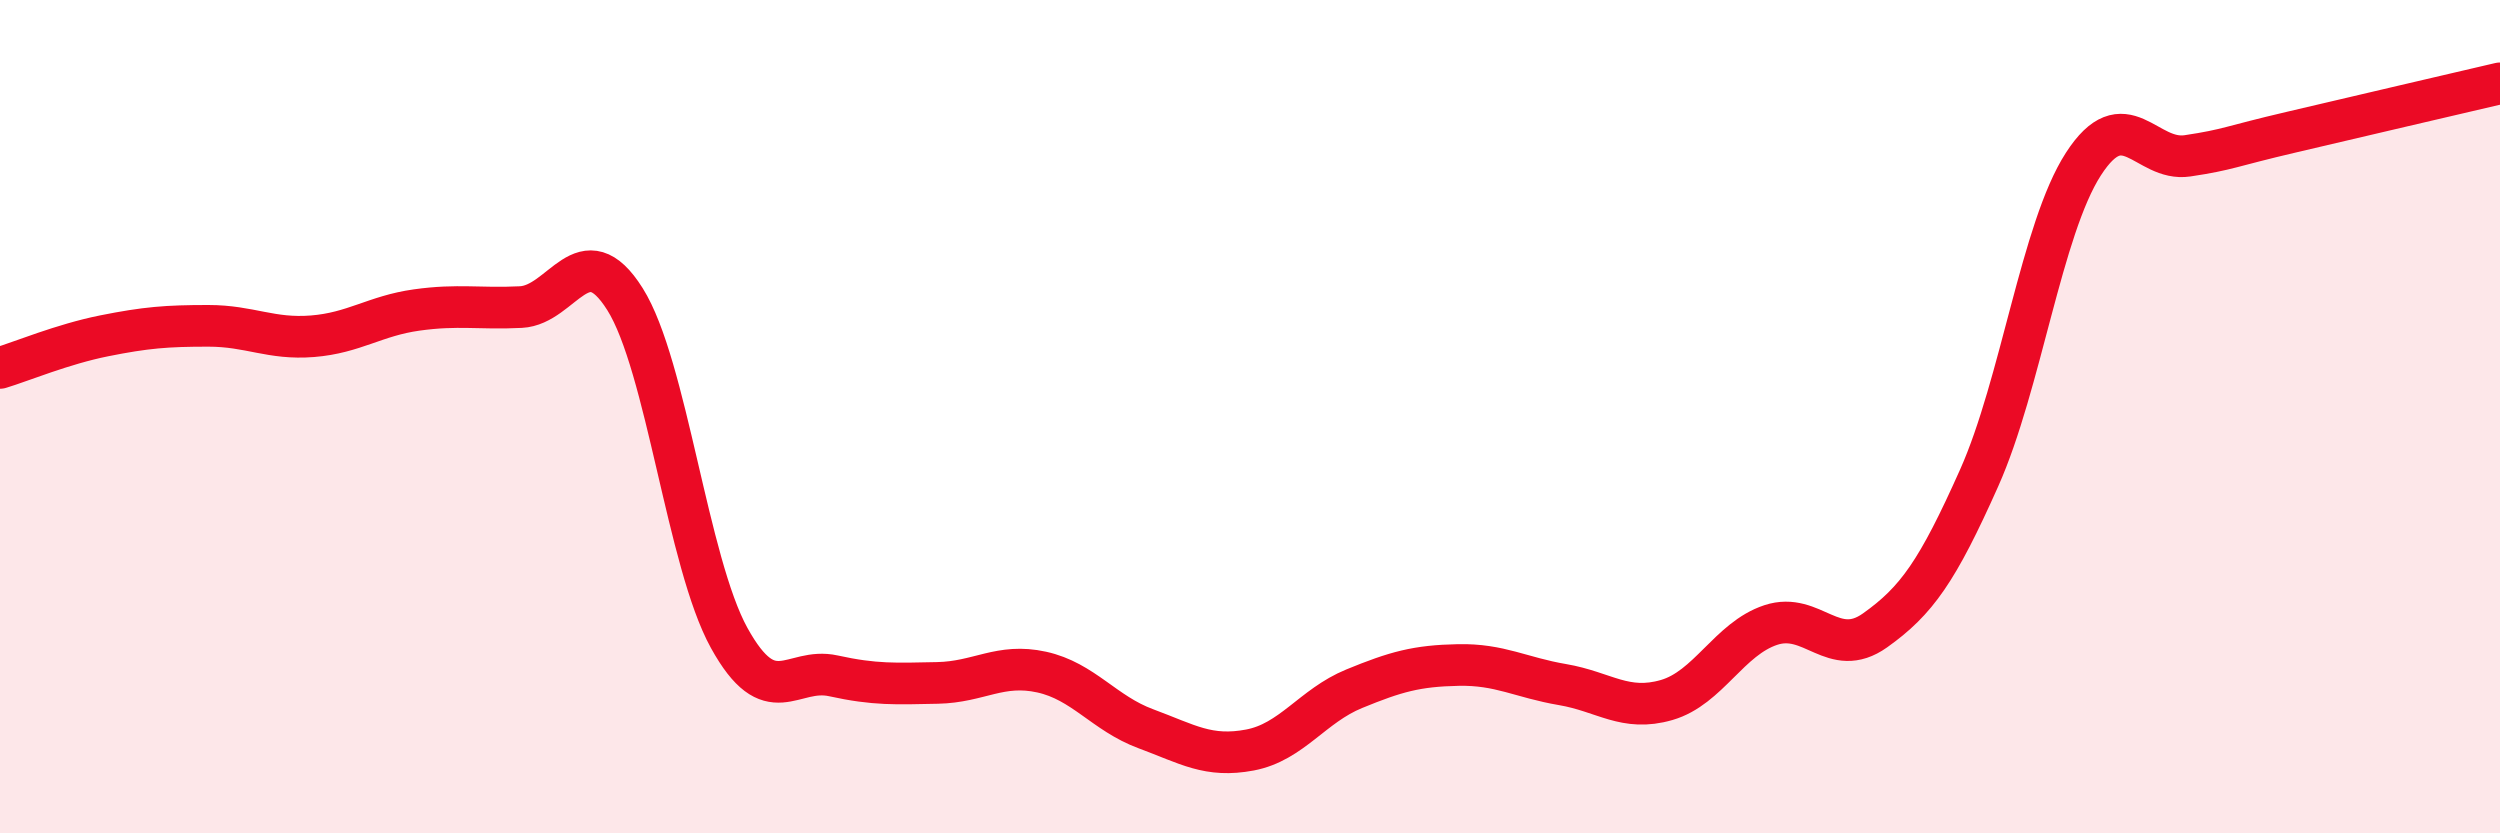
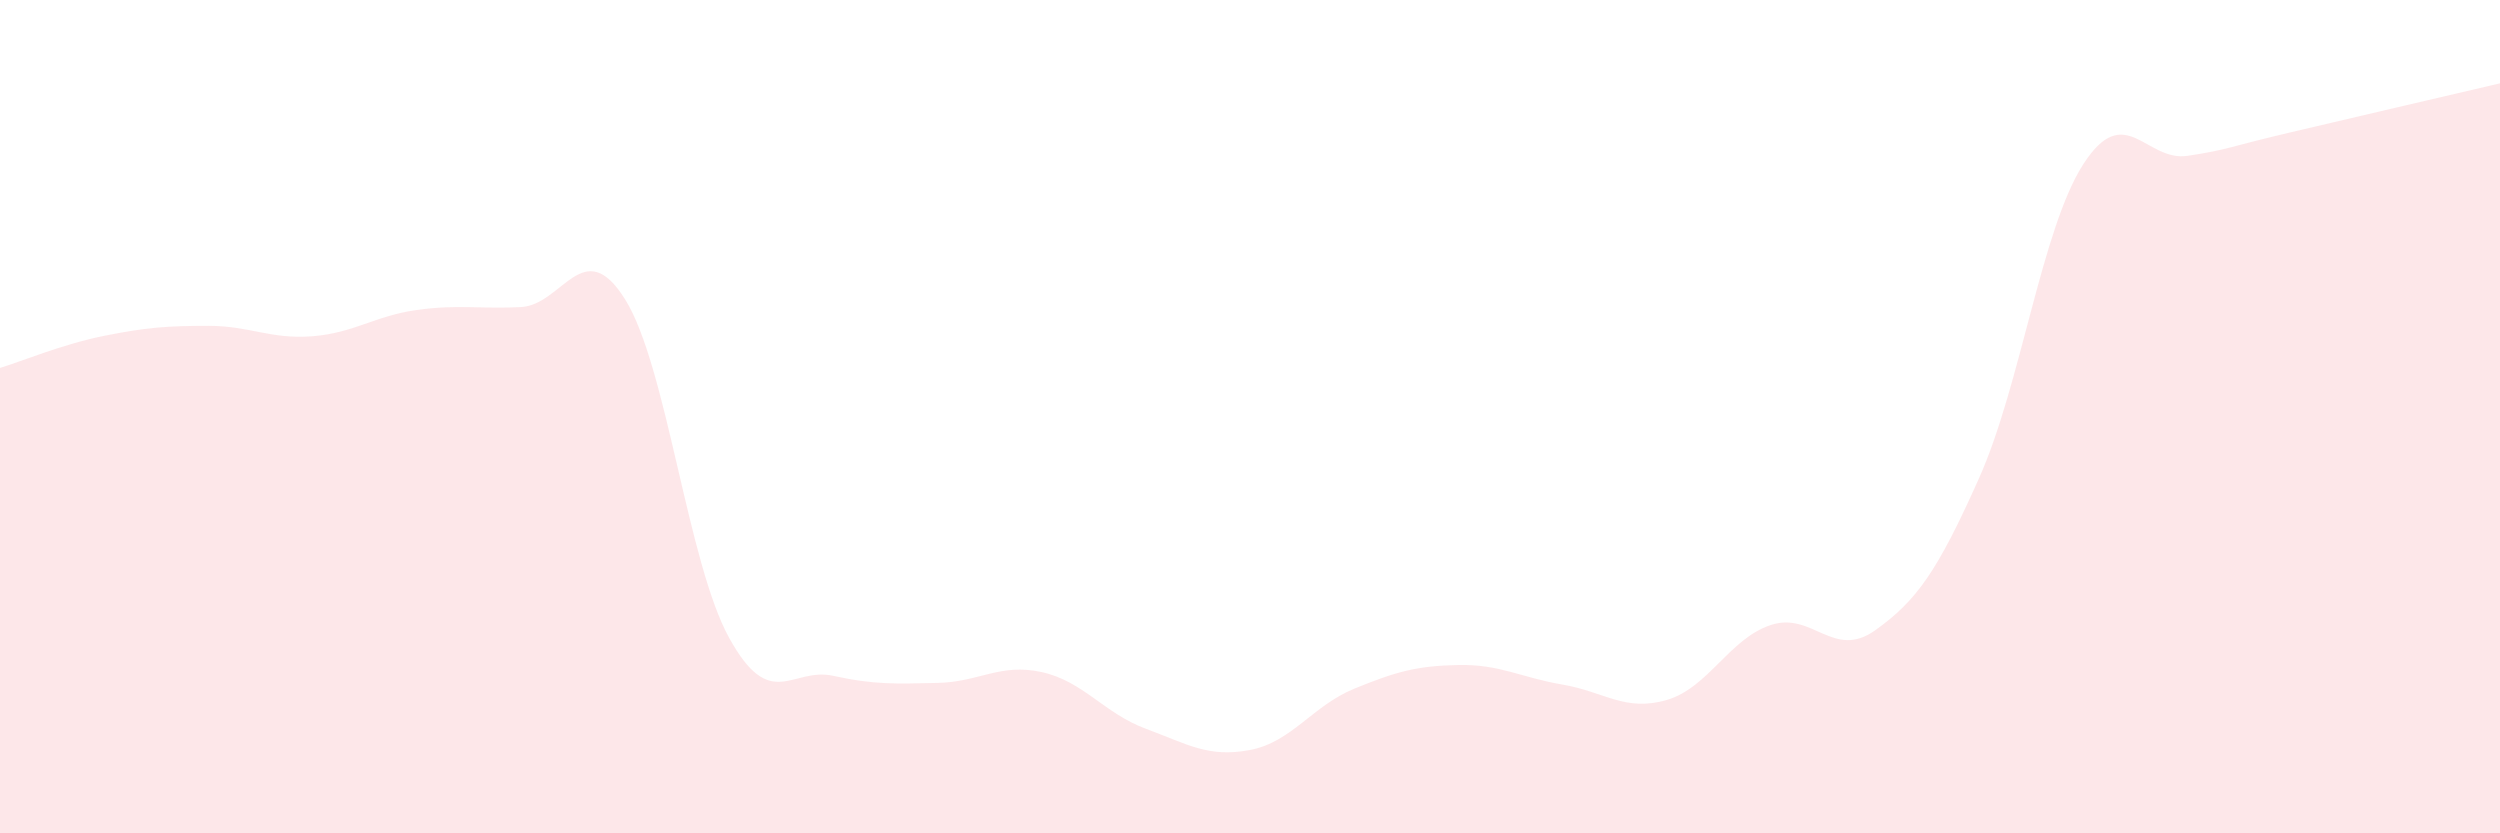
<svg xmlns="http://www.w3.org/2000/svg" width="60" height="20" viewBox="0 0 60 20">
  <path d="M 0,8.83 C 0.5,8.68 1.5,8.26 2.5,8.06 C 3.5,7.86 4,7.82 5,7.82 C 6,7.82 6.5,8.15 7.5,8.07 C 8.5,7.99 9,7.58 10,7.44 C 11,7.3 11.5,7.42 12.5,7.37 C 13.5,7.32 14,5.59 15,7.18 C 16,8.77 16.5,13.5 17.5,15.31 C 18.5,17.12 19,16 20,16.22 C 21,16.44 21.5,16.41 22.5,16.39 C 23.5,16.37 24,15.91 25,16.13 C 26,16.35 26.5,17.12 27.5,17.49 C 28.5,17.86 29,18.19 30,18 C 31,17.81 31.5,16.94 32.5,16.53 C 33.5,16.12 34,15.98 35,15.96 C 36,15.94 36.5,16.26 37.5,16.43 C 38.5,16.6 39,17.09 40,16.8 C 41,16.51 41.5,15.33 42.5,15 C 43.5,14.67 44,15.84 45,15.13 C 46,14.42 46.5,13.71 47.5,11.47 C 48.5,9.23 49,5.49 50,3.94 C 51,2.39 51.5,3.89 52.5,3.74 C 53.5,3.59 53.5,3.52 55,3.17 C 56.5,2.82 59,2.23 60,2L60 20L0 20Z" fill="#EB0A25" opacity="0.1" stroke-linecap="round" stroke-linejoin="round" />
-   <path d="M 0,8.83 C 0.5,8.68 1.5,8.26 2.5,8.06 C 3.5,7.86 4,7.82 5,7.82 C 6,7.82 6.5,8.15 7.5,8.07 C 8.5,7.99 9,7.58 10,7.44 C 11,7.3 11.5,7.42 12.5,7.37 C 13.5,7.32 14,5.59 15,7.18 C 16,8.77 16.5,13.5 17.5,15.31 C 18.5,17.12 19,16 20,16.22 C 21,16.44 21.5,16.41 22.5,16.39 C 23.5,16.37 24,15.91 25,16.13 C 26,16.35 26.5,17.12 27.5,17.49 C 28.5,17.86 29,18.19 30,18 C 31,17.81 31.5,16.94 32.5,16.53 C 33.5,16.12 34,15.98 35,15.96 C 36,15.94 36.5,16.26 37.5,16.43 C 38.5,16.6 39,17.09 40,16.8 C 41,16.51 41.5,15.33 42.5,15 C 43.5,14.67 44,15.84 45,15.13 C 46,14.42 46.5,13.71 47.5,11.47 C 48.5,9.23 49,5.49 50,3.94 C 51,2.39 51.5,3.89 52.5,3.74 C 53.5,3.59 53.5,3.52 55,3.17 C 56.5,2.82 59,2.23 60,2" stroke="#EB0A25" stroke-width="1" fill="none" stroke-linecap="round" stroke-linejoin="round" />
</svg>